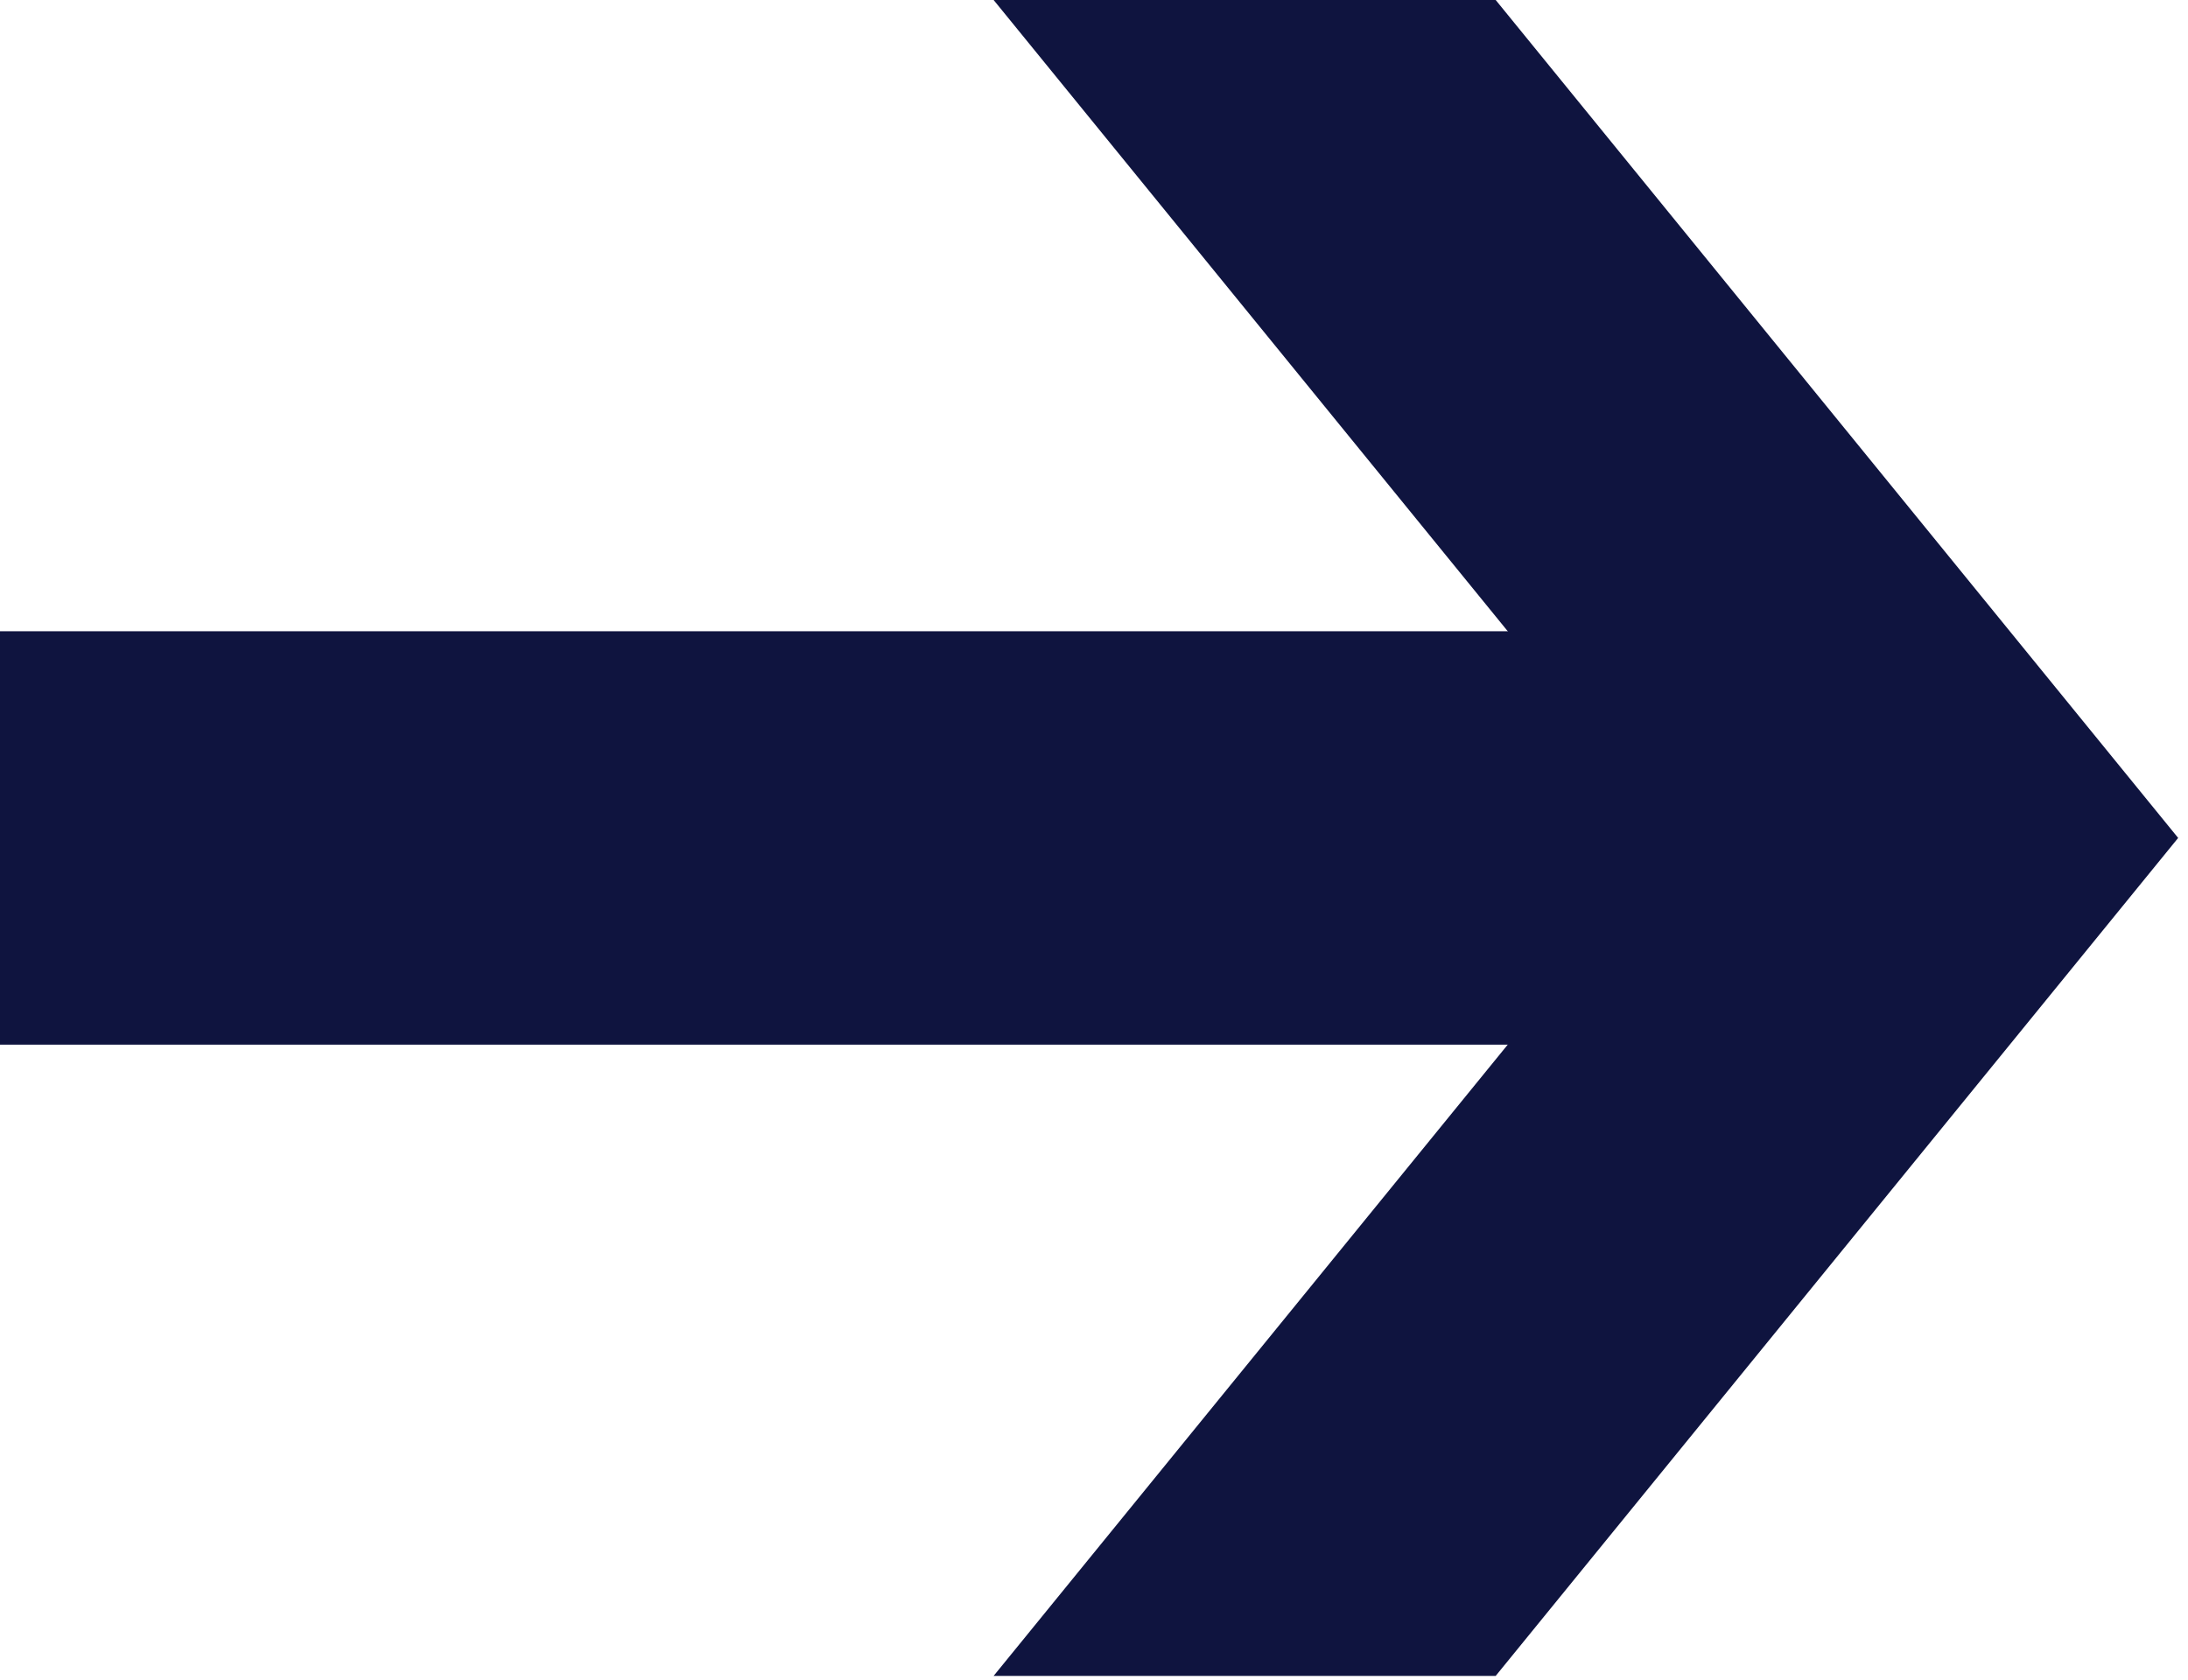
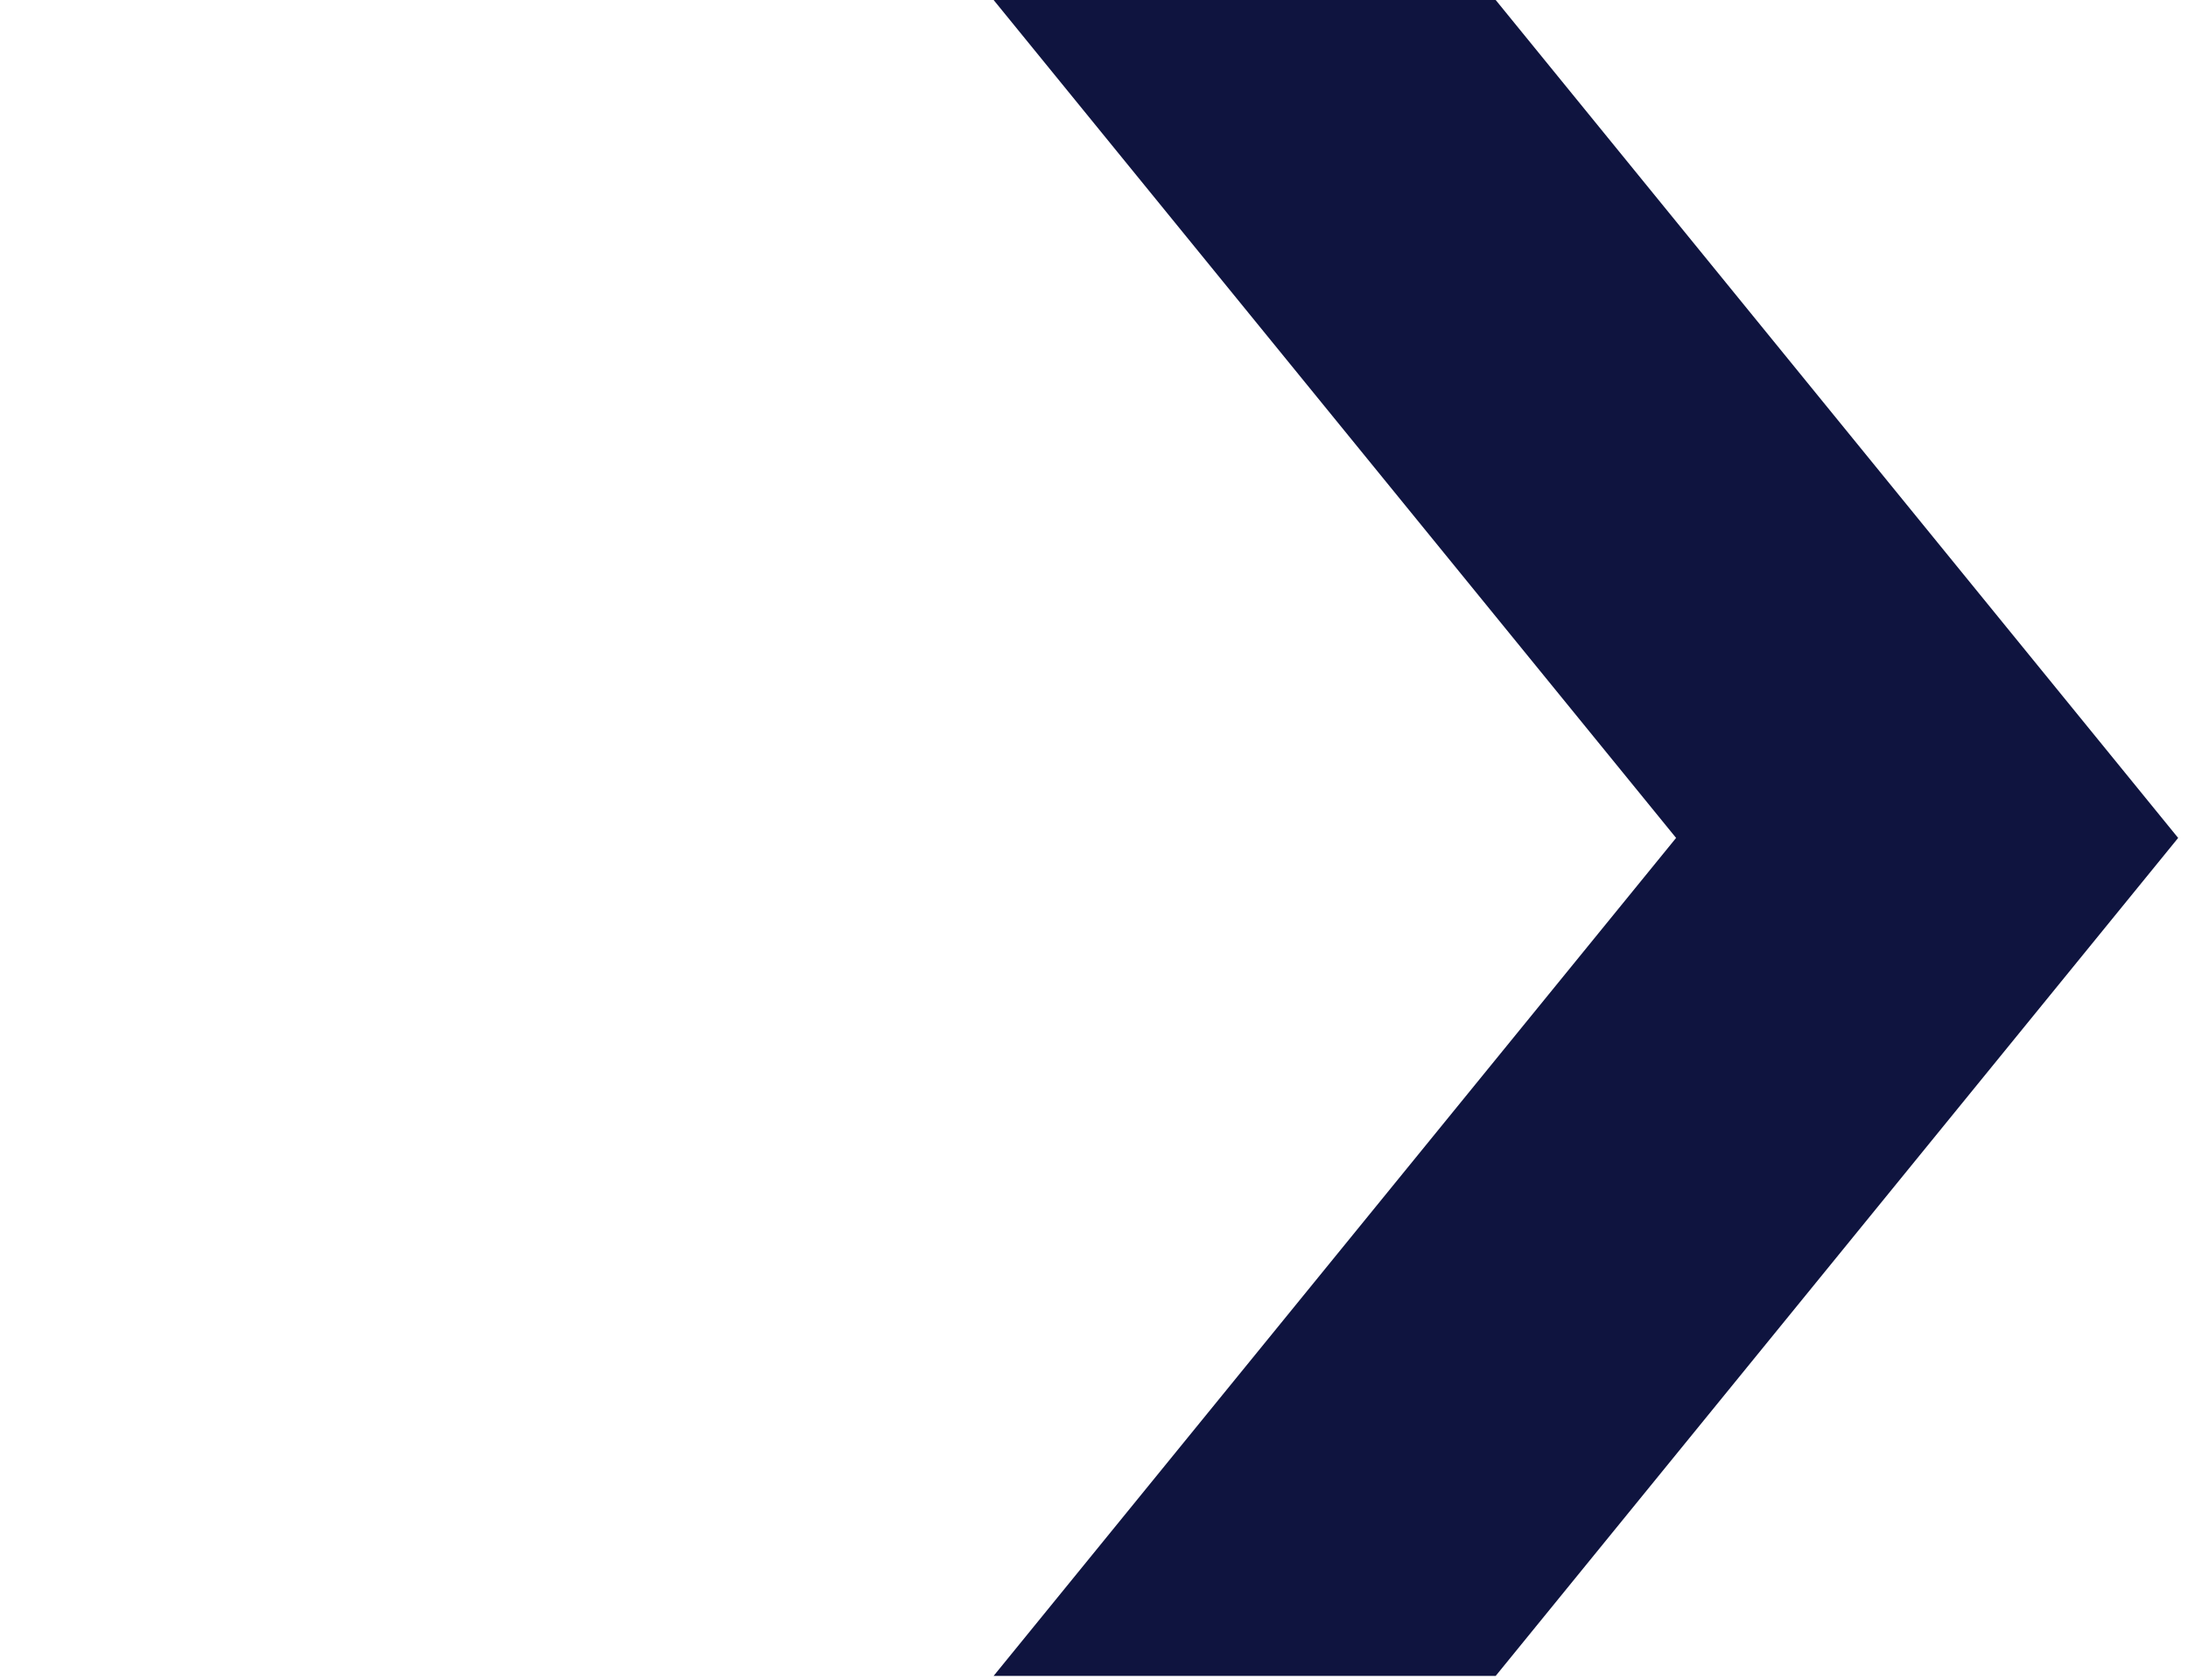
<svg xmlns="http://www.w3.org/2000/svg" width="100%" height="100%" viewBox="0 0 56 43" version="1.1" xml:space="preserve" style="fill-rule:evenodd;clip-rule:evenodd;stroke-linejoin:round;stroke-miterlimit:2;">
  <g transform="matrix(1,0,0,1,-32.881,-227.706)">
    <path d="M71.162,227.706L58.312,227.706L75.779,249.157L58.312,270.609L71.162,270.609L88.629,249.157L71.162,227.706Z" style="fill:rgb(15,20,63);fill-rule:nonzero;" />
-     <rect x="32.881" y="243.866" width="45.732" height="10.583" style="fill:rgb(15,20,63);fill-rule:nonzero;" />
  </g>
</svg>